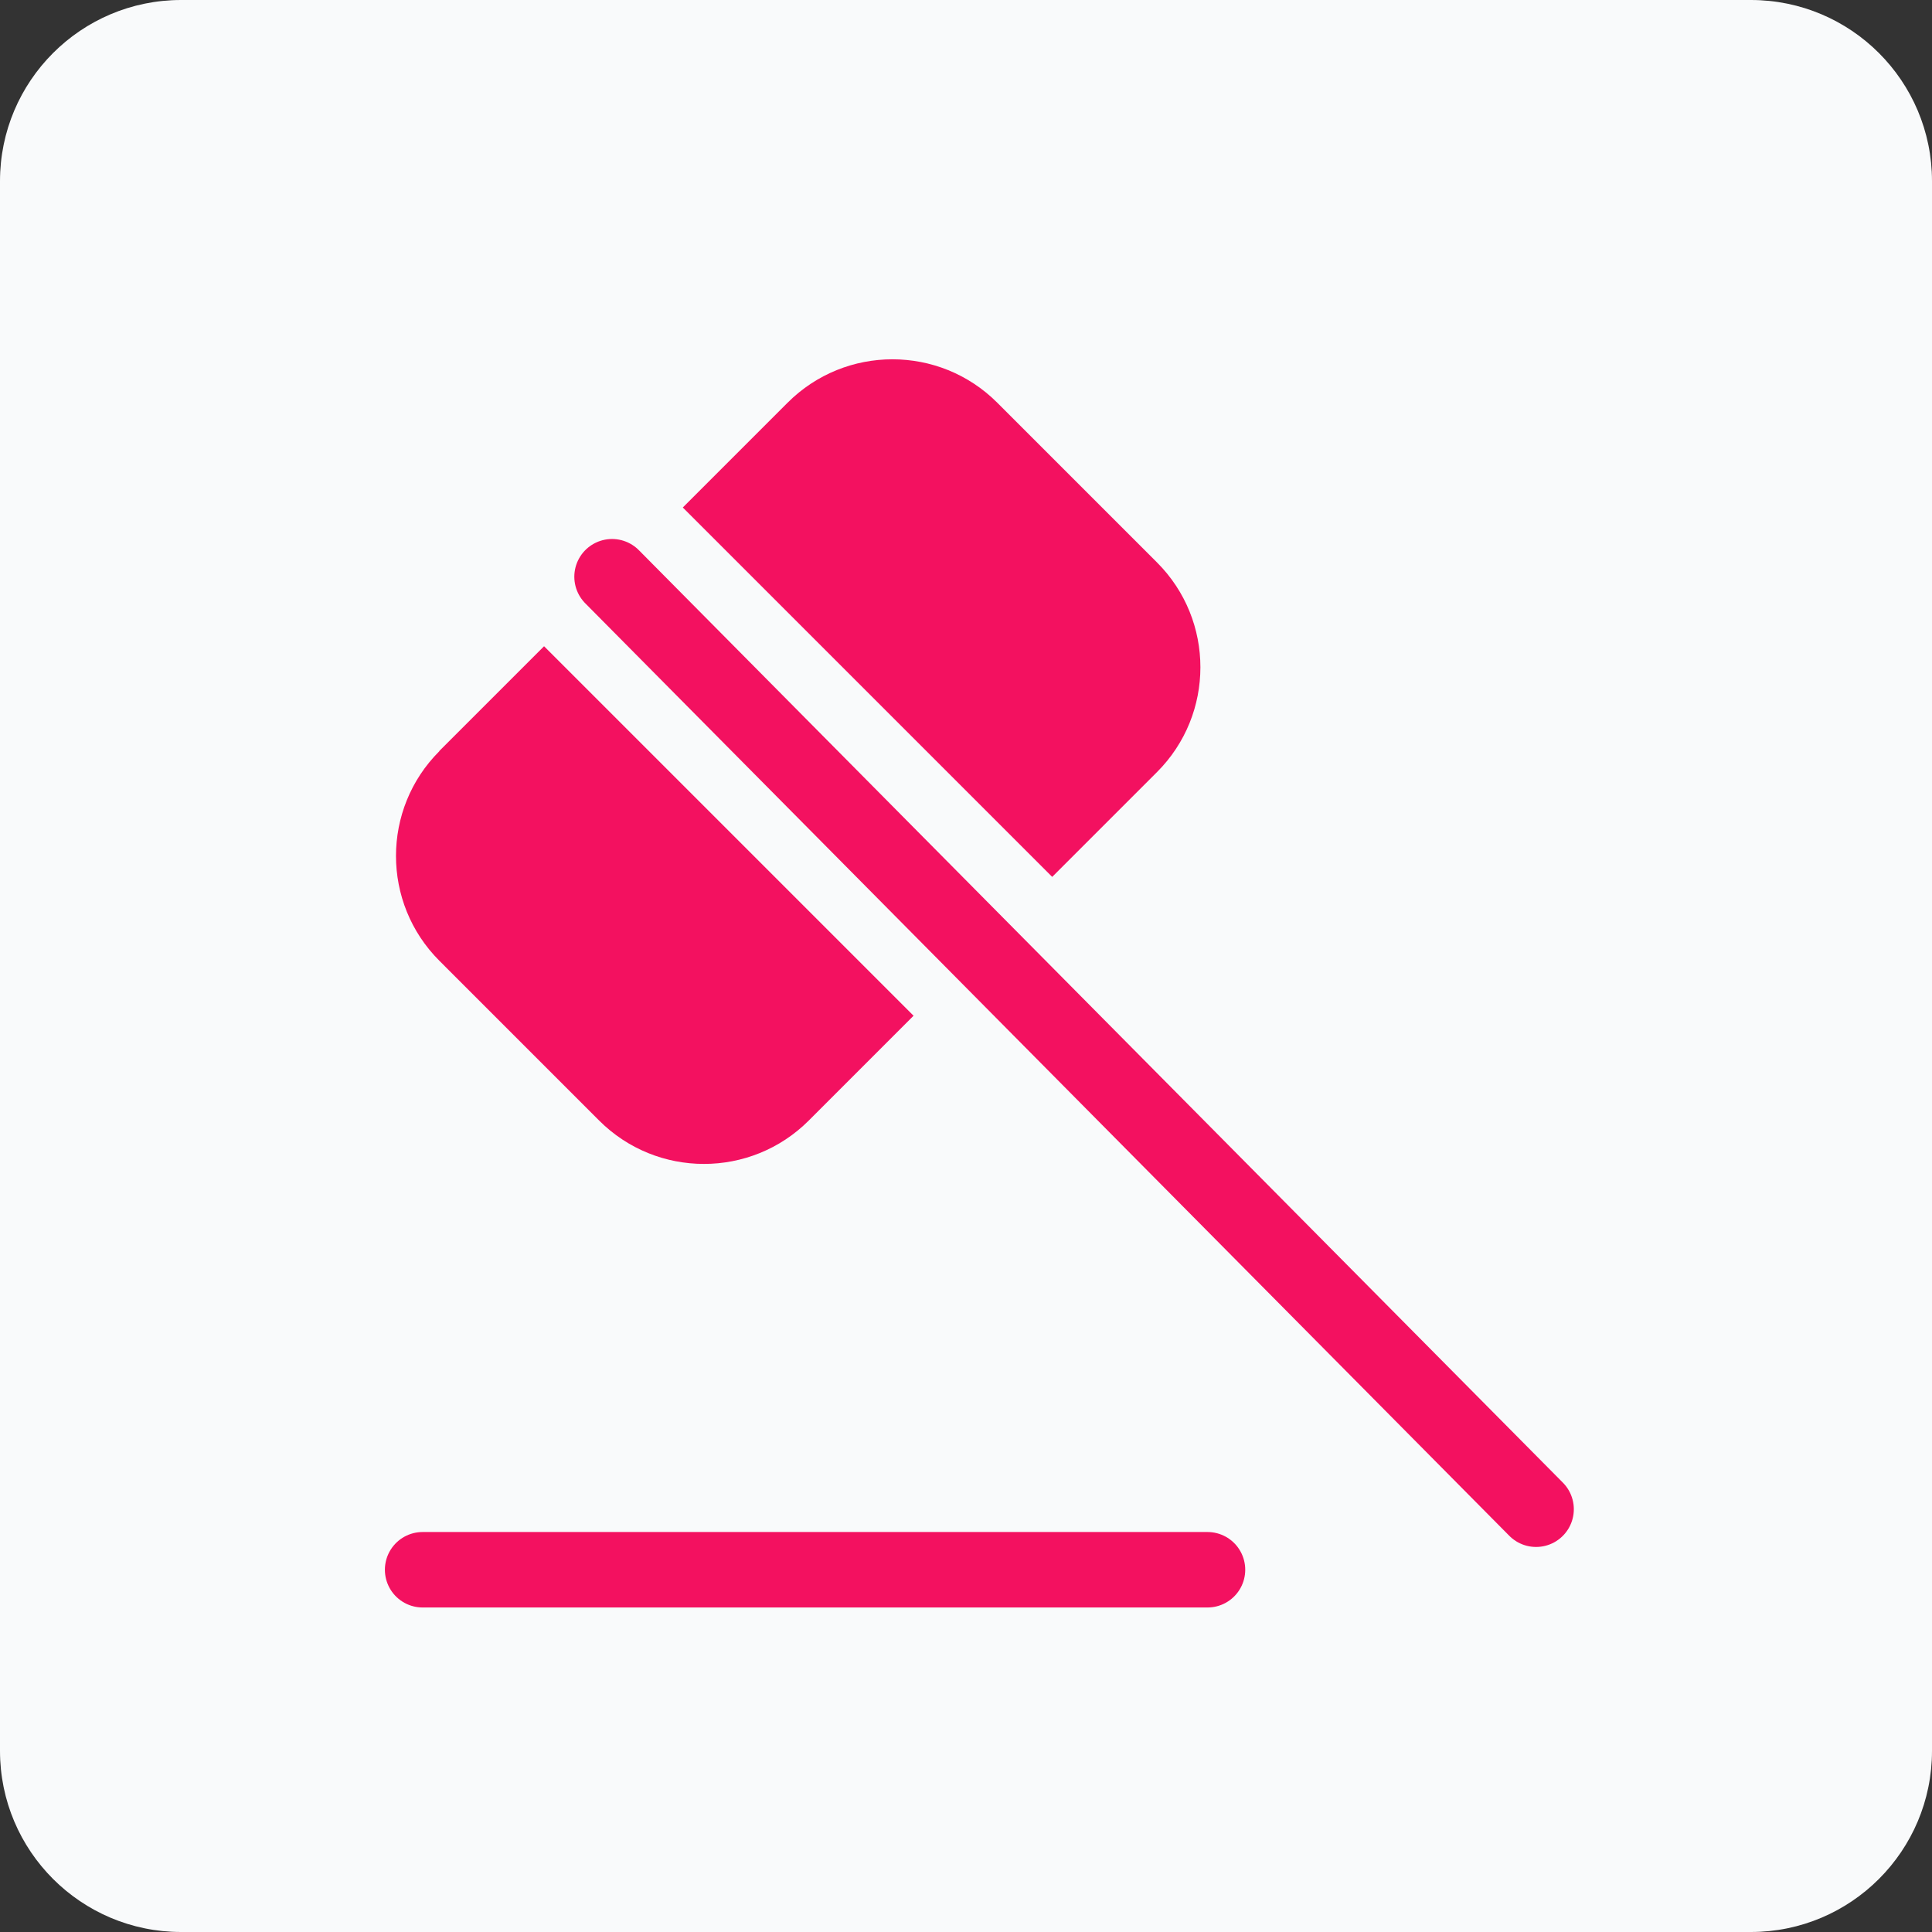
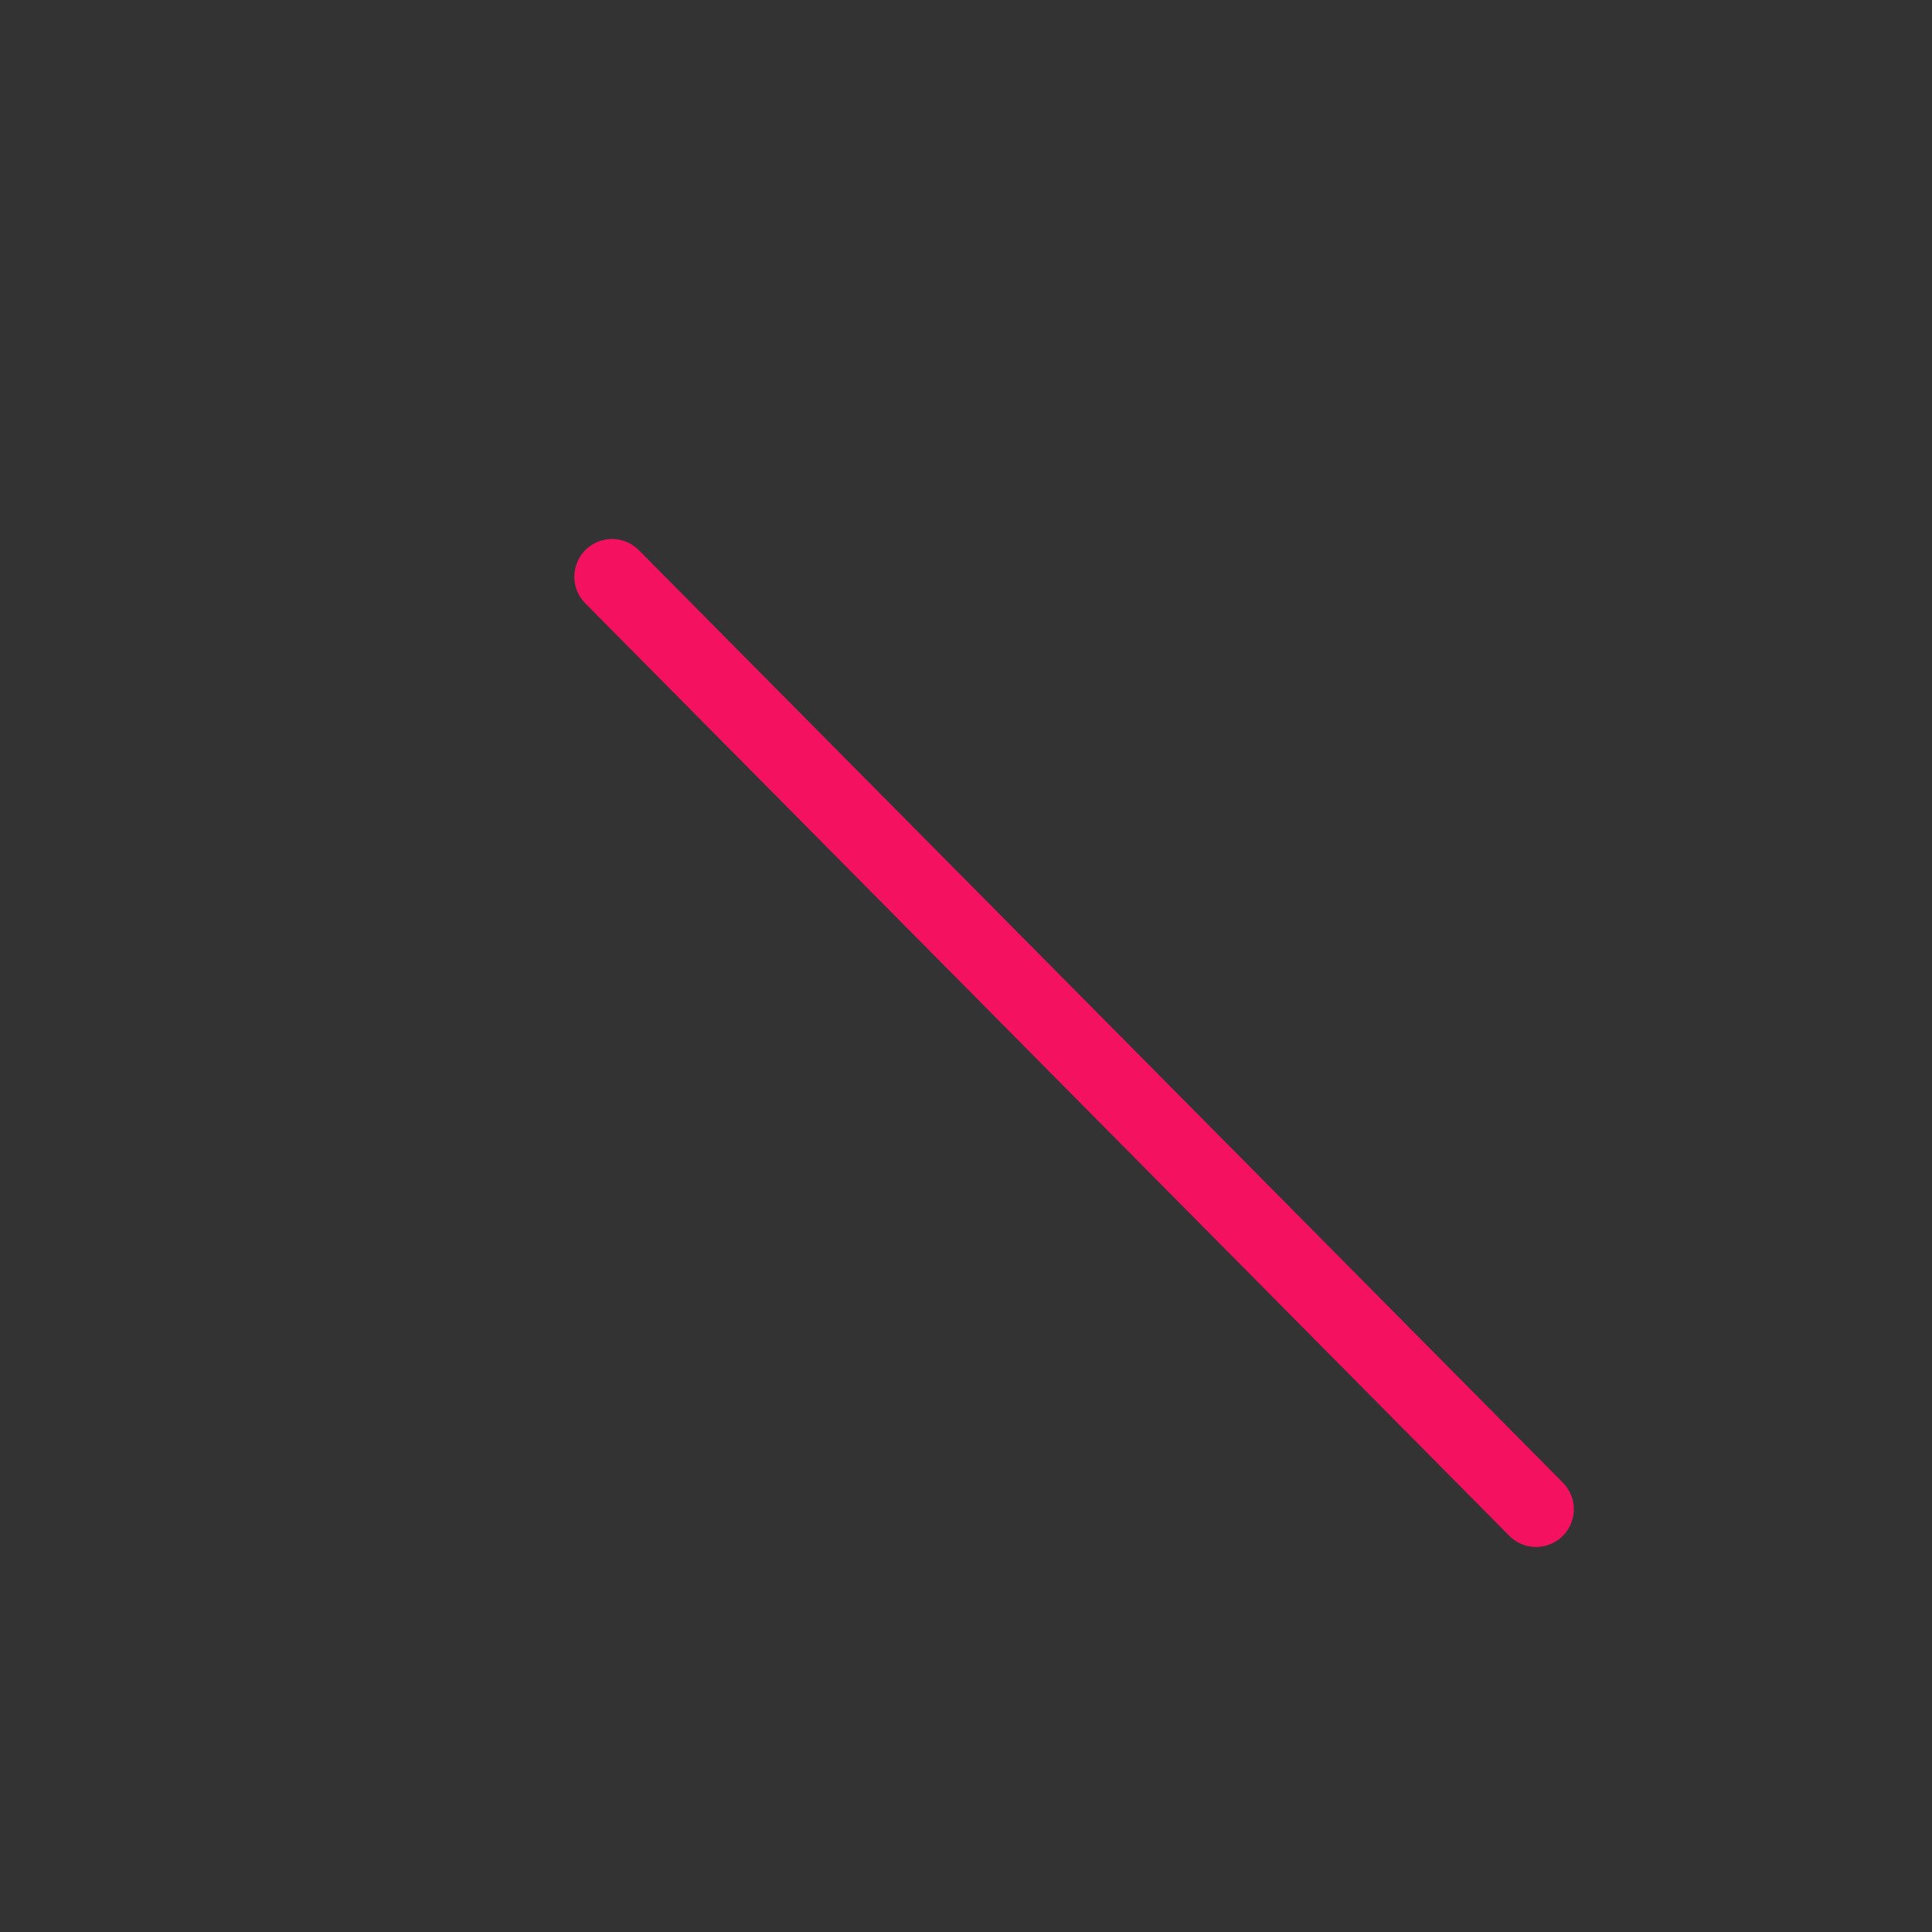
<svg xmlns="http://www.w3.org/2000/svg" width="128" height="128" viewBox="0 0 128 128" fill="none">
  <rect x="0" y="0" width="128" height="128" fill="#333333" stroke="none" />
  <g clip-path="url(#clip0_1970_18333)">
-     <path d="M116 0H12C5.373 0 0 5.373 0 12V116C0 122.627 5.373 128 12 128H116C122.627 128 128 122.627 128 116V12C128 5.373 122.627 0 116 0Z" fill="#F9FAFB" />
-     <path d="M45.238 33.623L52.182 26.679C56.015 22.846 62.237 22.846 66.07 26.679L76.655 37.264C80.488 41.097 80.488 47.319 76.655 51.152L69.711 58.096L45.238 33.623Z" fill="#F31160" />
    <path d="M40.55 38.21L101.77 99.99" stroke="#F31160" stroke-width="5" stroke-linecap="round" stroke-linejoin="round" />
-     <path d="M29.102 49.759L36.046 42.815L60.526 67.295L53.583 74.239C49.75 78.071 43.528 78.071 39.695 74.239L29.11 63.653C25.277 59.821 25.277 53.598 29.11 49.766L29.102 49.759Z" fill="#F31160" />
-     <path d="M28 104L80 104" stroke="#F31160" stroke-width="5" stroke-linecap="round" stroke-linejoin="round" />
  </g>
  <defs>
    <clipPath id="clip0_1970_18333">
      <rect width="128" height="128" fill="white" />
    </clipPath>
  </defs>
</svg>